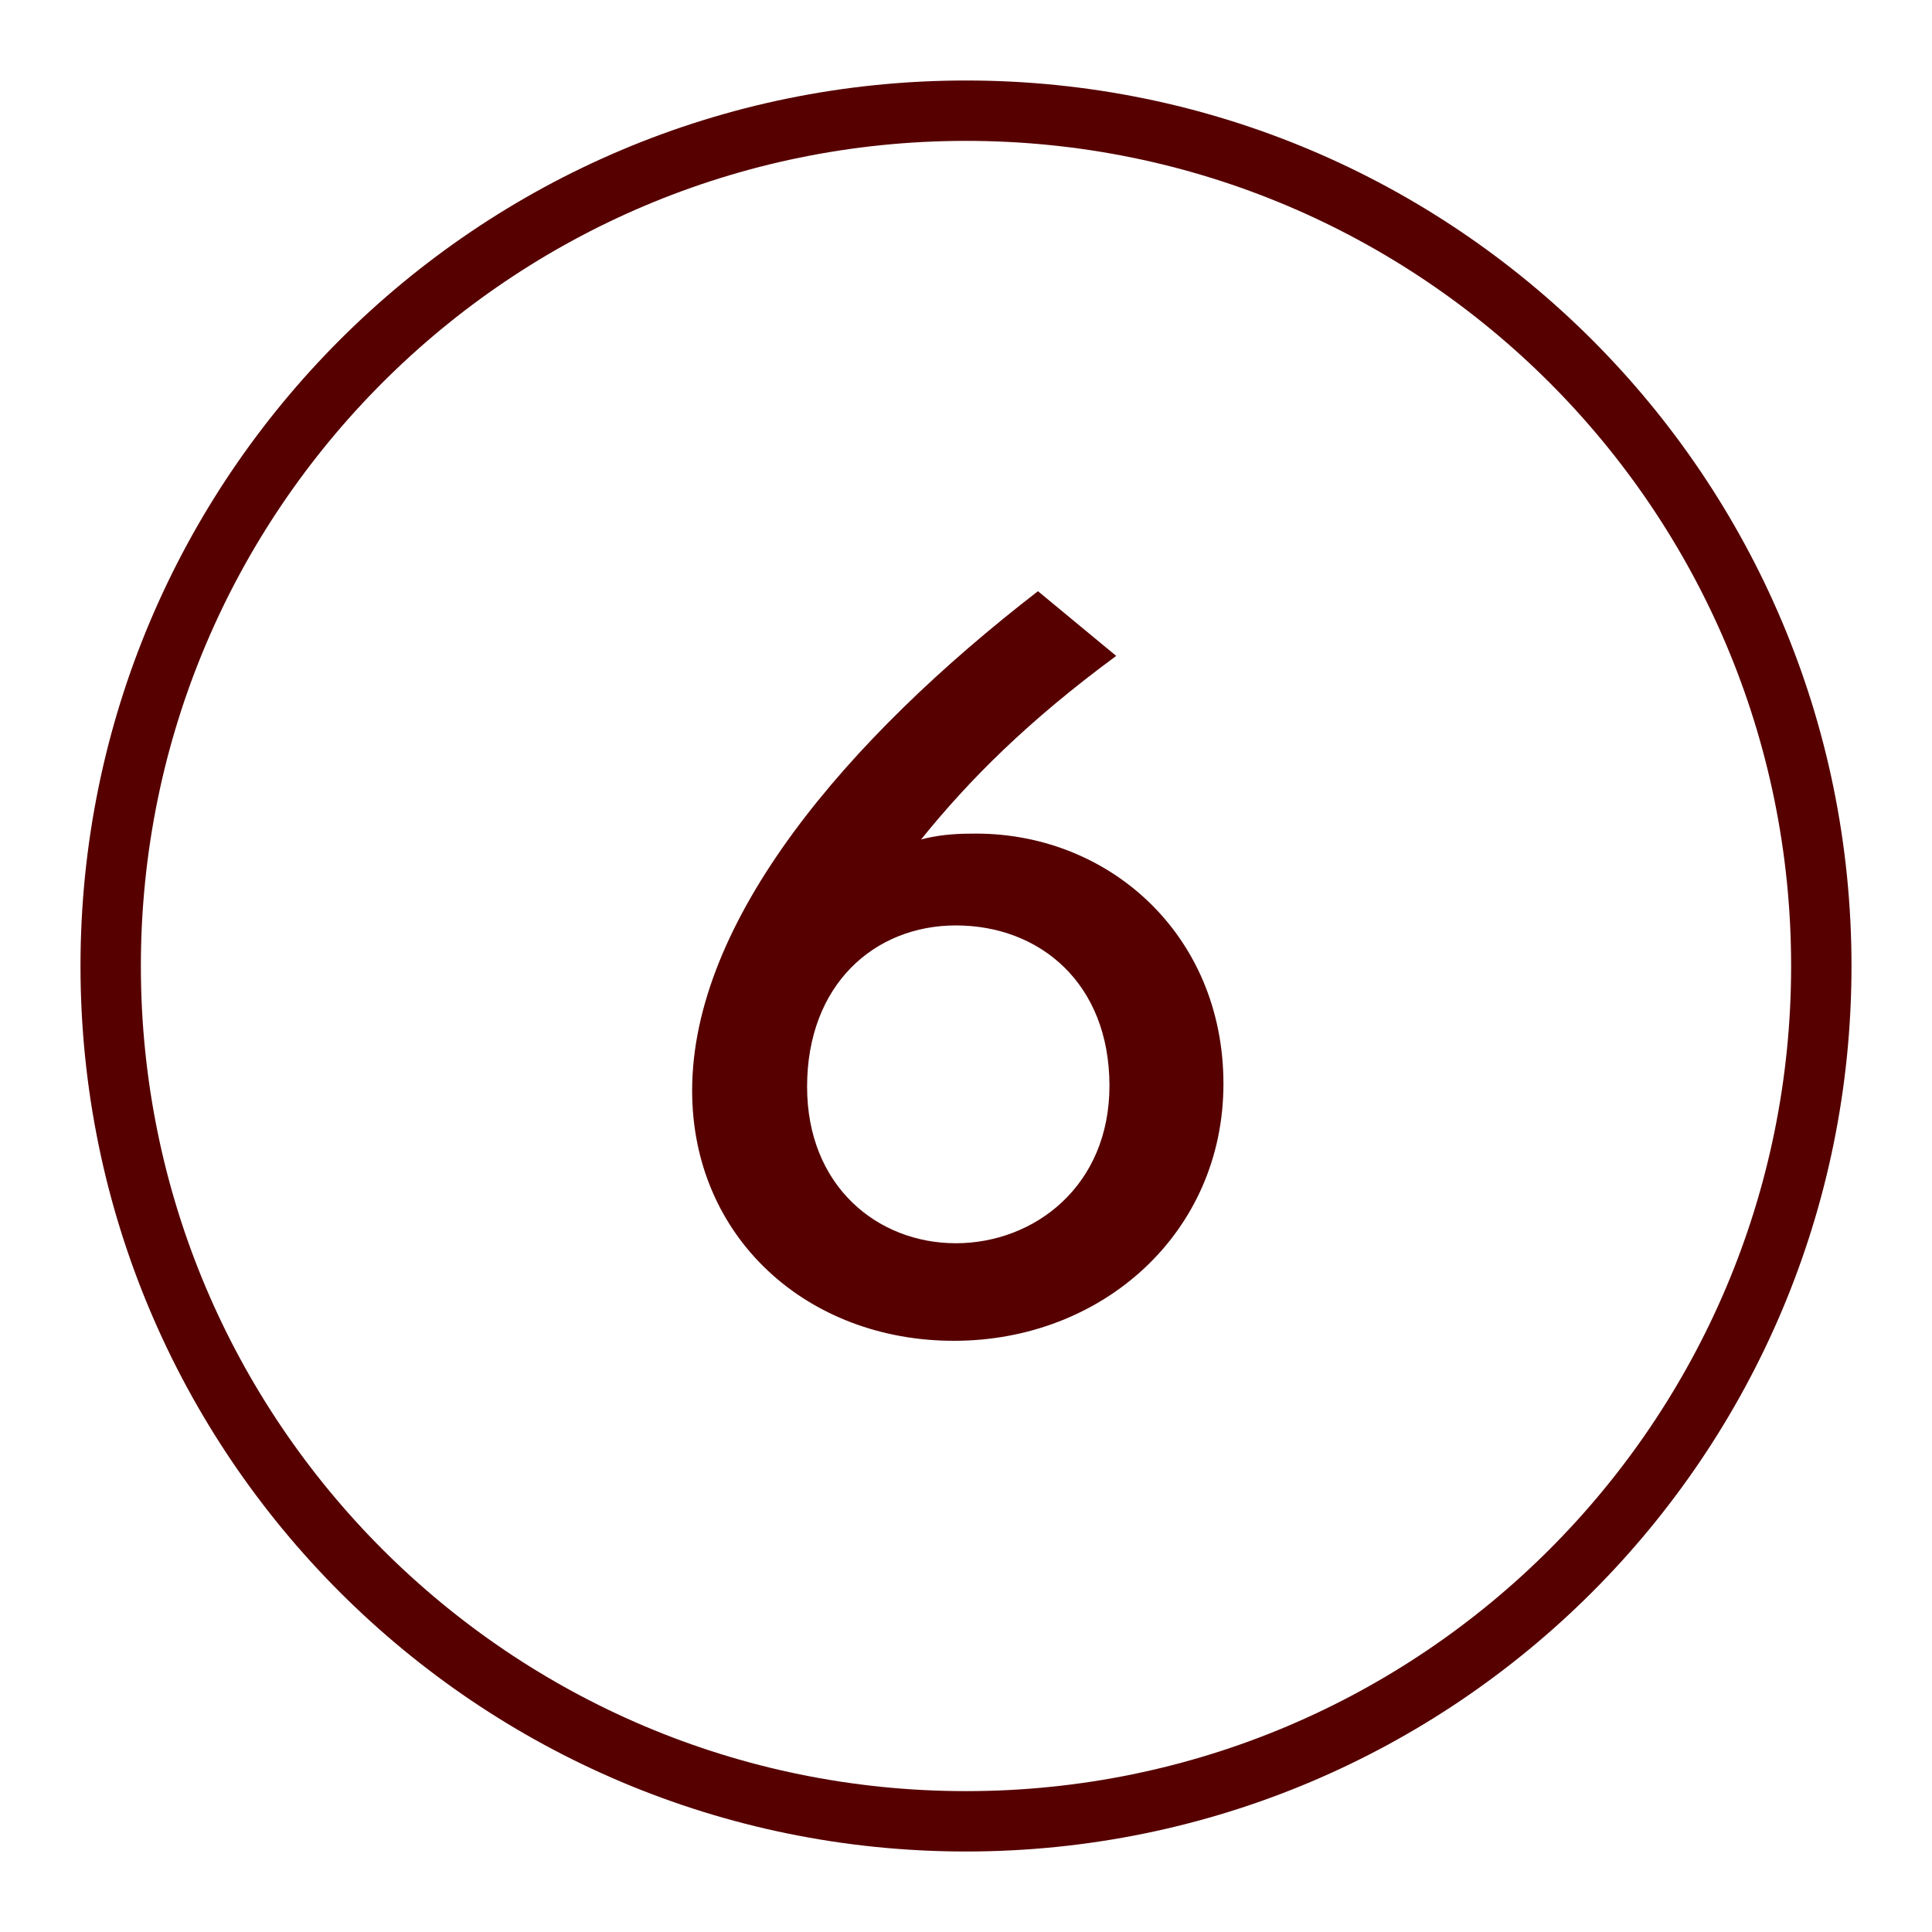
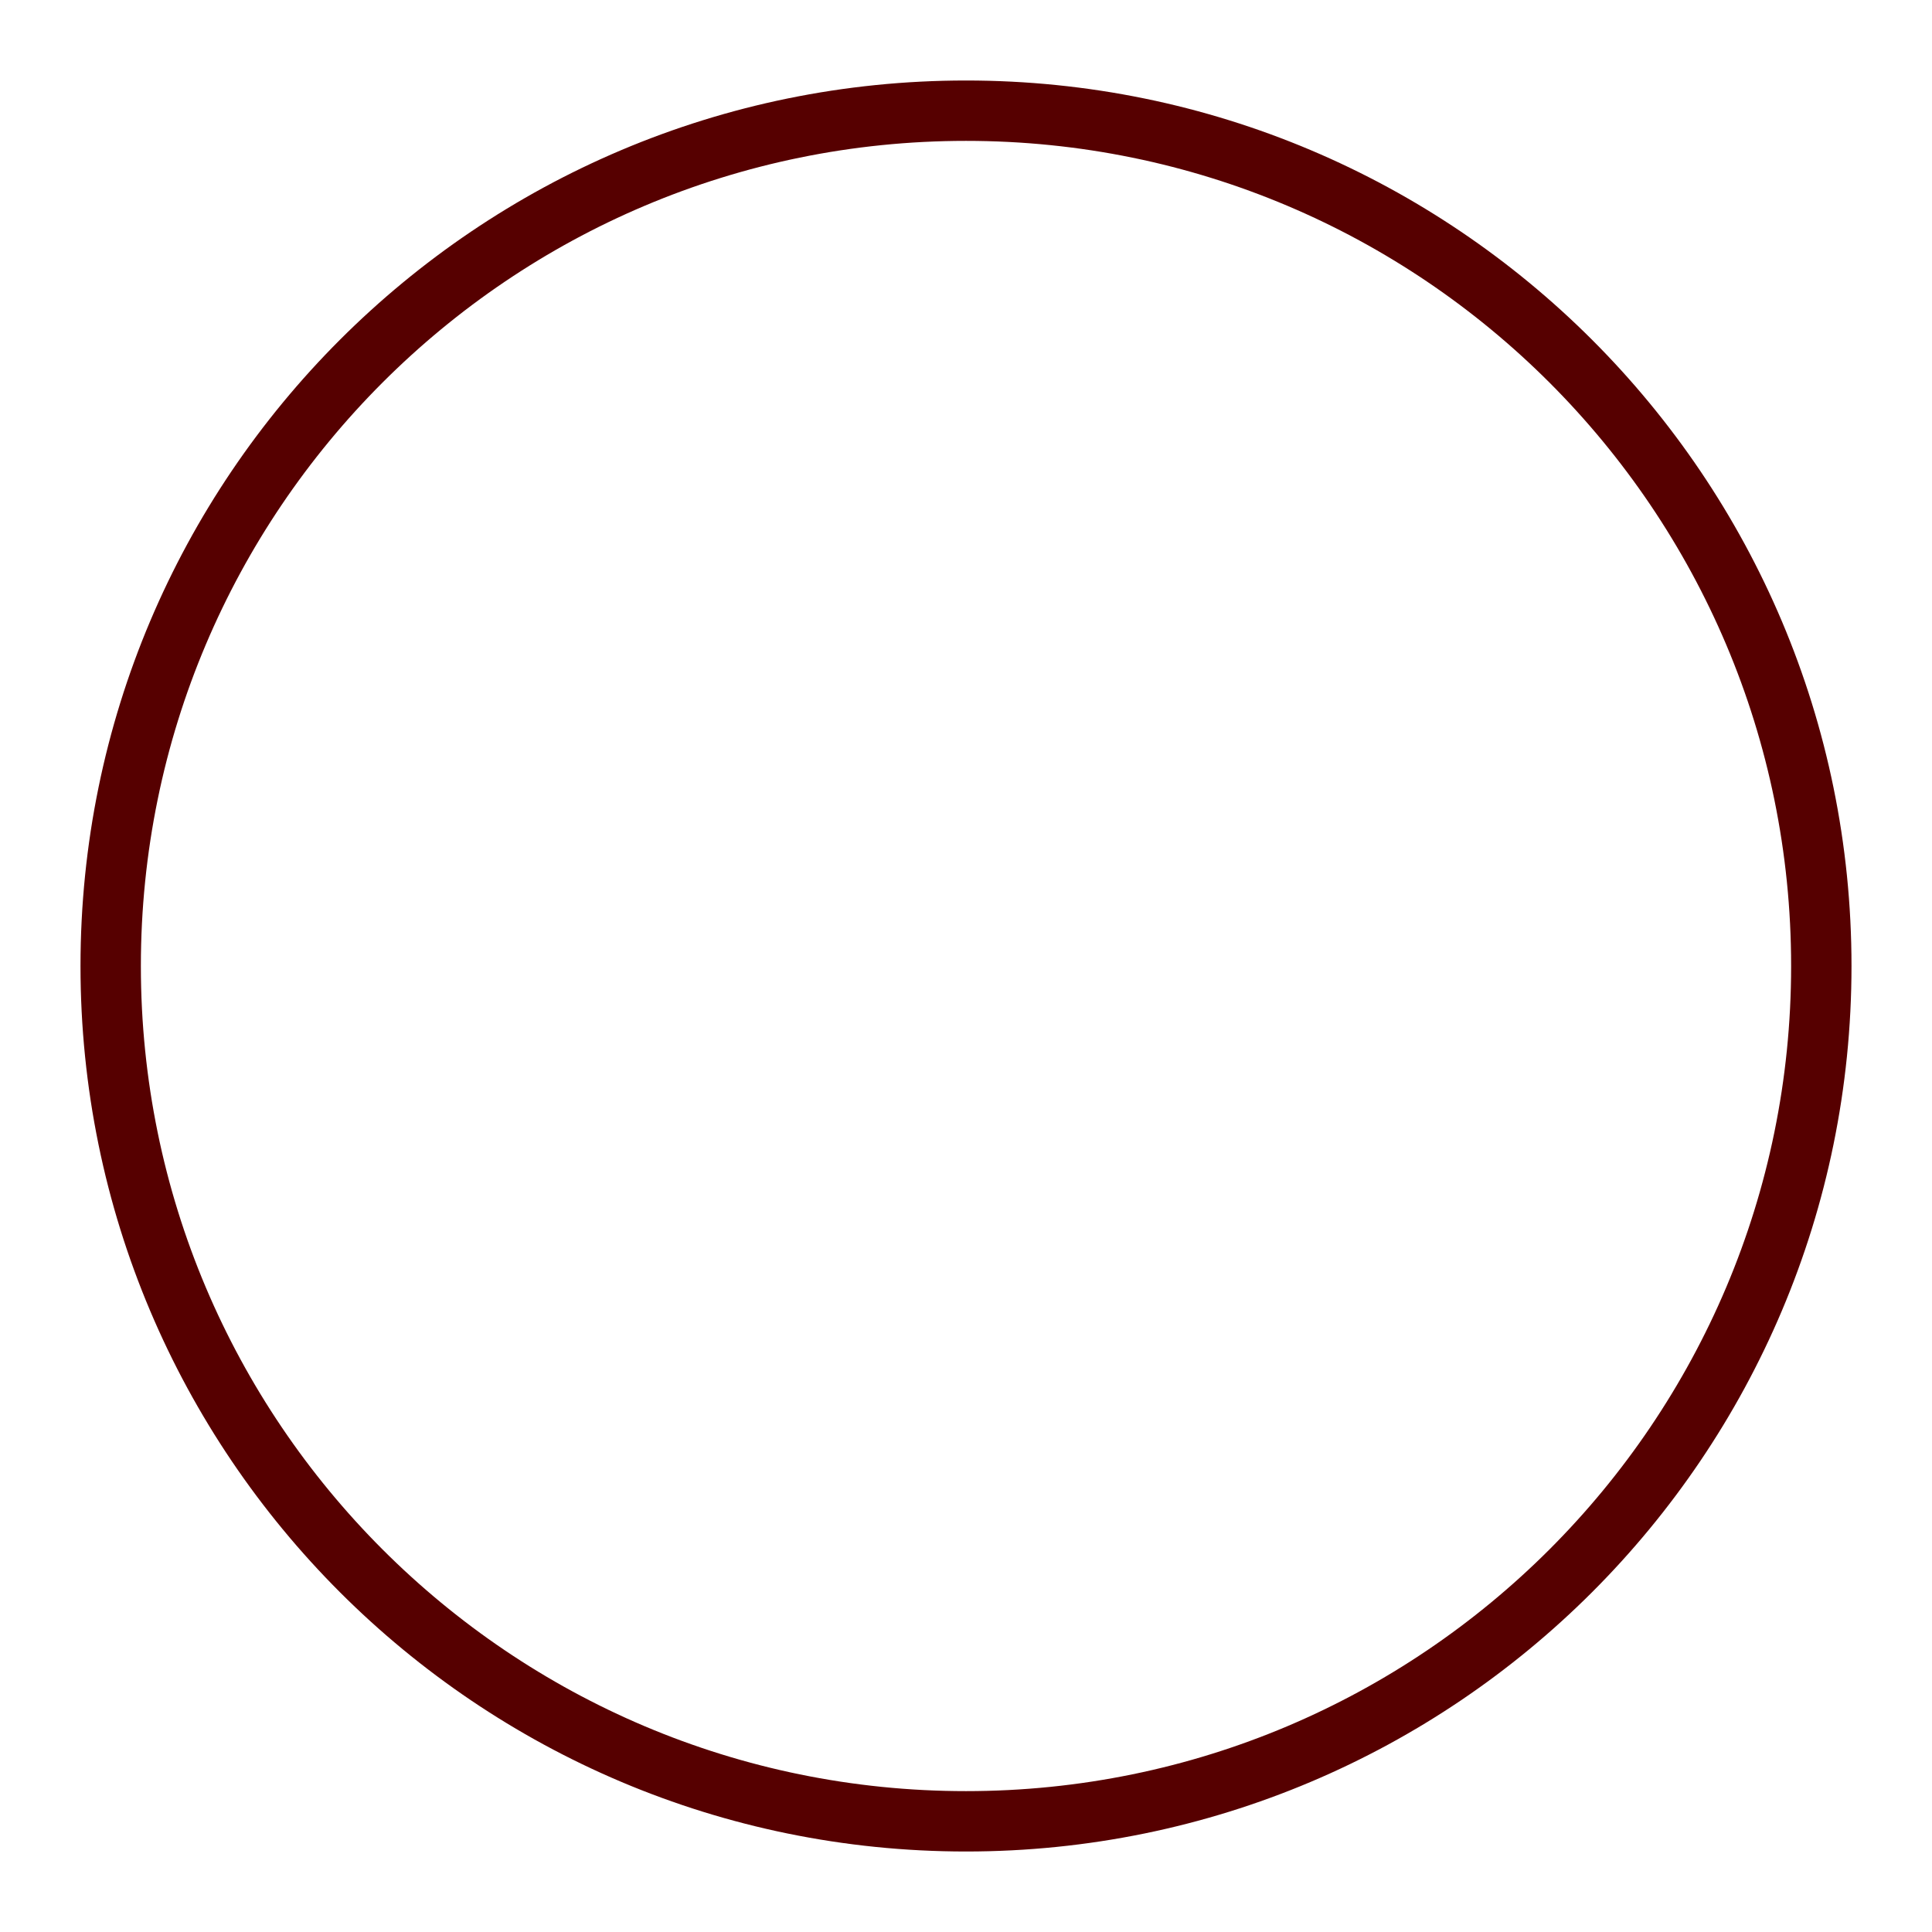
<svg xmlns="http://www.w3.org/2000/svg" width="48" height="48" viewBox="0 0 48 48" fill="none">
  <path d="M45.25 24C45.25 35.736 35.736 45.25 24 45.25C12.264 45.25 2.75 35.736 2.75 24C2.75 12.264 12.264 2.75 24 2.75C35.736 2.75 45.25 12.264 45.25 24Z" stroke="#560000" stroke-width="1.5" stroke-linecap="square" stroke-linejoin="round" />
-   <path d="M23.7 33.312C20.052 33.312 17.196 30.744 17.196 27.096C17.196 22.872 21.036 18.36 25.788 14.688L27.732 16.296C25.548 17.904 24.084 19.368 22.884 20.856C23.244 20.76 23.652 20.712 24.108 20.712C27.492 20.64 30.396 23.184 30.396 26.928C30.396 30.624 27.396 33.312 23.7 33.312ZM20.052 27C20.052 29.472 21.804 30.888 23.748 30.888C25.692 30.888 27.564 29.472 27.564 26.976C27.564 24.432 25.836 22.992 23.748 22.992C21.732 22.992 20.052 24.456 20.052 27Z" fill="#560000" />
</svg>